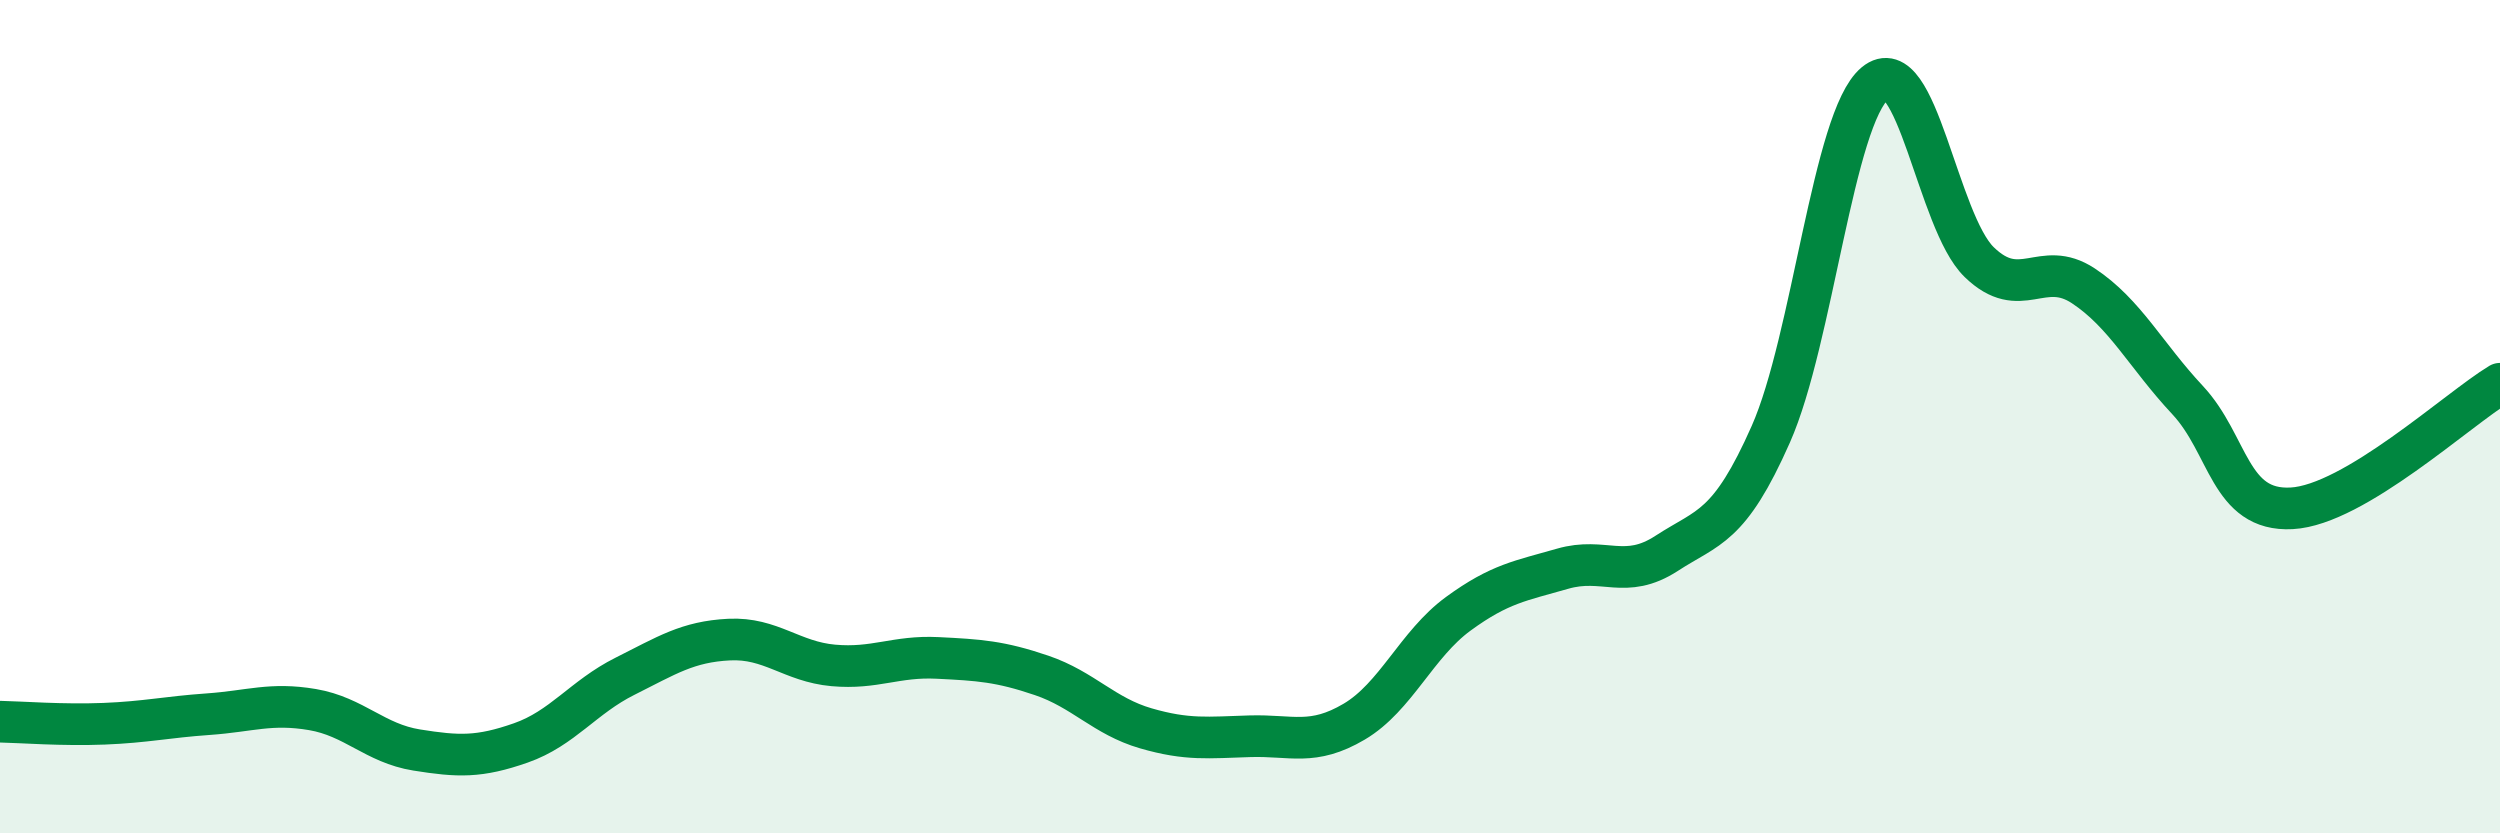
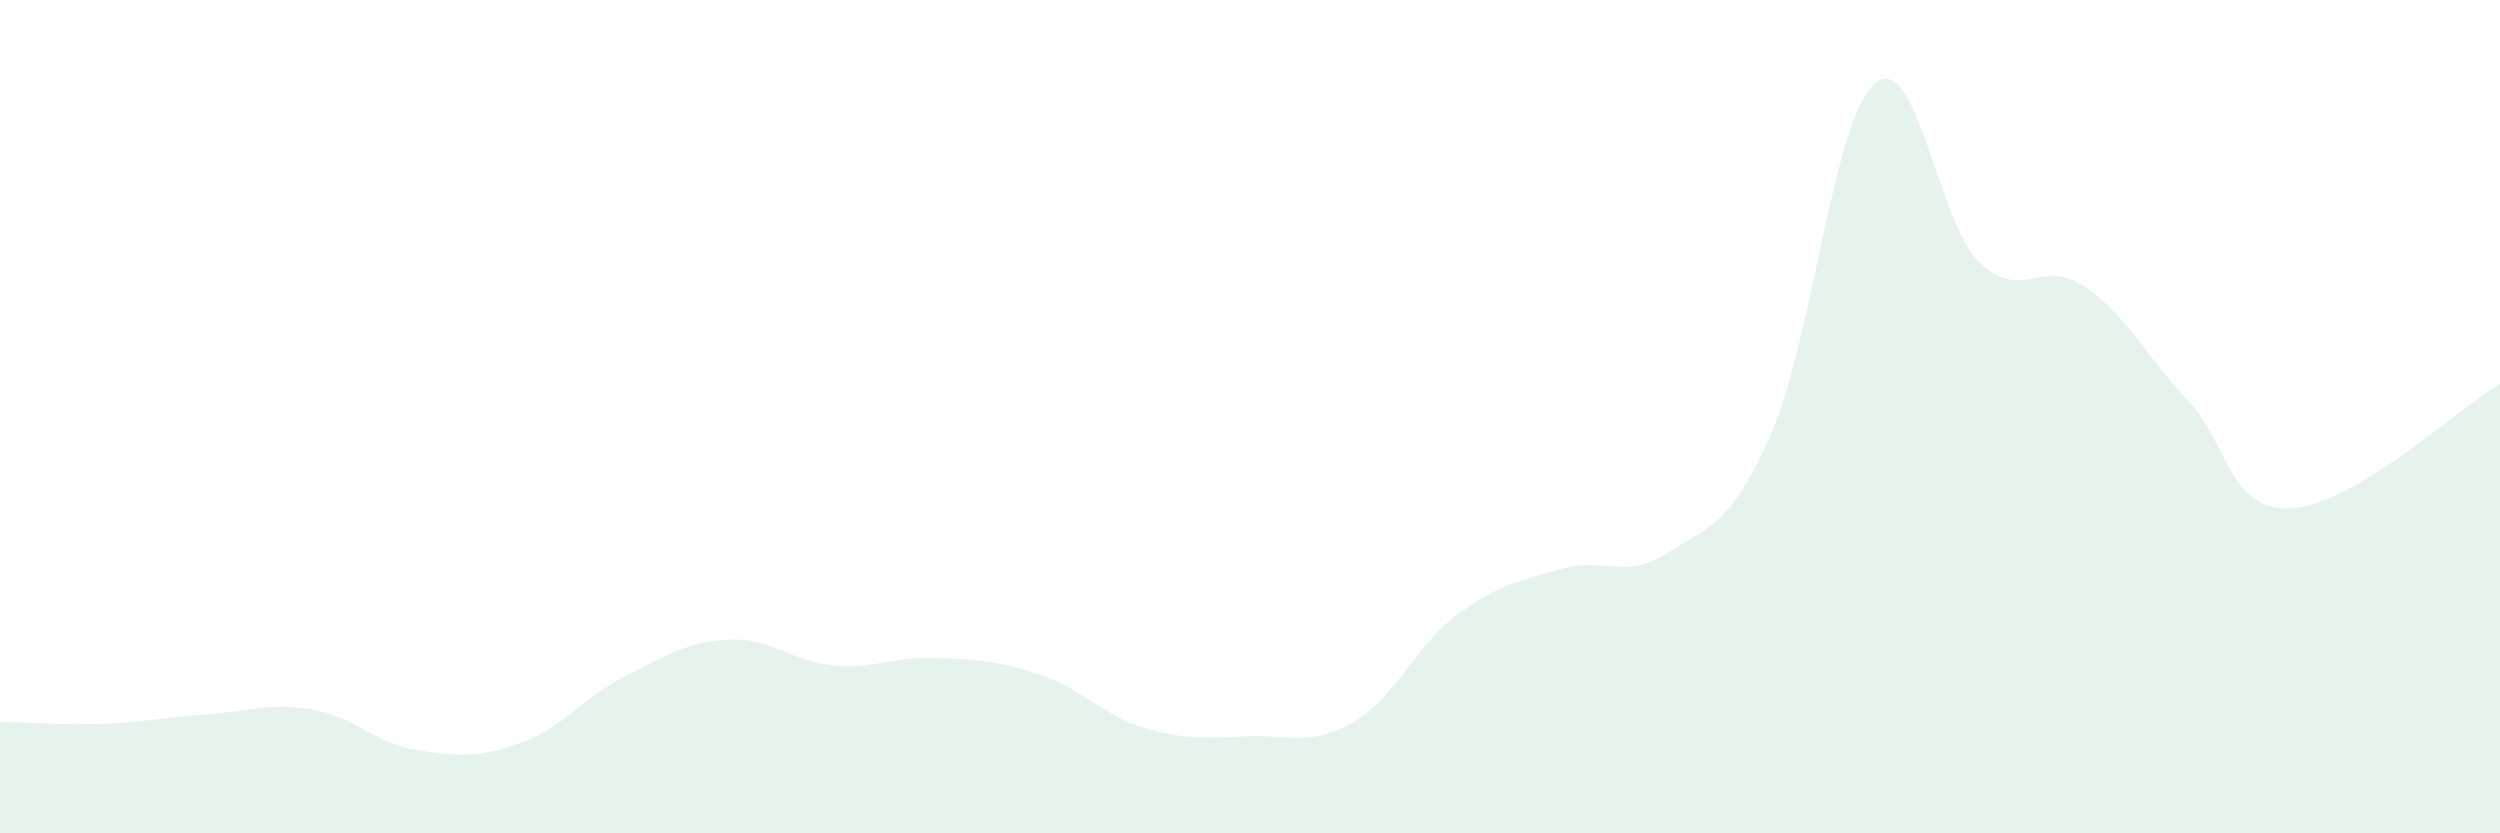
<svg xmlns="http://www.w3.org/2000/svg" width="60" height="20" viewBox="0 0 60 20">
  <path d="M 0,17.32 C 0.5,17.33 1.5,17.41 2.5,17.37 C 3.5,17.33 4,17.21 5,17.14 C 6,17.07 6.5,16.86 7.5,17.03 C 8.5,17.2 9,17.84 10,18 C 11,18.16 11.5,18.18 12.5,17.83 C 13.5,17.48 14,16.73 15,16.23 C 16,15.73 16.5,15.4 17.5,15.35 C 18.5,15.3 19,15.88 20,15.97 C 21,16.06 21.5,15.74 22.5,15.79 C 23.5,15.84 24,15.87 25,16.21 C 26,16.55 26.5,17.19 27.5,17.48 C 28.5,17.77 29,17.7 30,17.67 C 31,17.64 31.5,17.91 32.5,17.32 C 33.5,16.73 34,15.46 35,14.73 C 36,14 36.5,13.94 37.5,13.65 C 38.5,13.36 39,13.93 40,13.28 C 41,12.63 41.5,12.68 42.5,10.42 C 43.5,8.16 44,2.83 45,2 C 46,1.17 46.5,5.32 47.5,6.29 C 48.5,7.26 49,6.2 50,6.86 C 51,7.52 51.5,8.53 52.5,9.6 C 53.5,10.67 53.5,12.28 55,12.2 C 56.5,12.12 59,9.81 60,9.21L60 20L0 20Z" fill="#008740" opacity="0.1" stroke-linecap="round" stroke-linejoin="round" />
-   <path d="M 0,17.32 C 0.5,17.33 1.5,17.41 2.5,17.37 C 3.5,17.33 4,17.21 5,17.14 C 6,17.07 6.5,16.86 7.5,17.03 C 8.5,17.2 9,17.84 10,18 C 11,18.16 11.5,18.18 12.5,17.83 C 13.5,17.48 14,16.73 15,16.23 C 16,15.73 16.5,15.4 17.5,15.35 C 18.5,15.3 19,15.88 20,15.97 C 21,16.06 21.5,15.74 22.5,15.79 C 23.5,15.84 24,15.87 25,16.21 C 26,16.55 26.5,17.19 27.5,17.48 C 28.5,17.77 29,17.7 30,17.67 C 31,17.64 31.5,17.91 32.5,17.32 C 33.5,16.73 34,15.46 35,14.73 C 36,14 36.5,13.94 37.5,13.65 C 38.5,13.36 39,13.93 40,13.28 C 41,12.63 41.5,12.68 42.5,10.42 C 43.5,8.16 44,2.83 45,2 C 46,1.17 46.5,5.32 47.5,6.29 C 48.5,7.26 49,6.2 50,6.86 C 51,7.52 51.5,8.53 52.5,9.6 C 53.5,10.67 53.5,12.28 55,12.2 C 56.5,12.12 59,9.81 60,9.21" stroke="#008740" stroke-width="1" fill="none" stroke-linecap="round" stroke-linejoin="round" />
</svg>